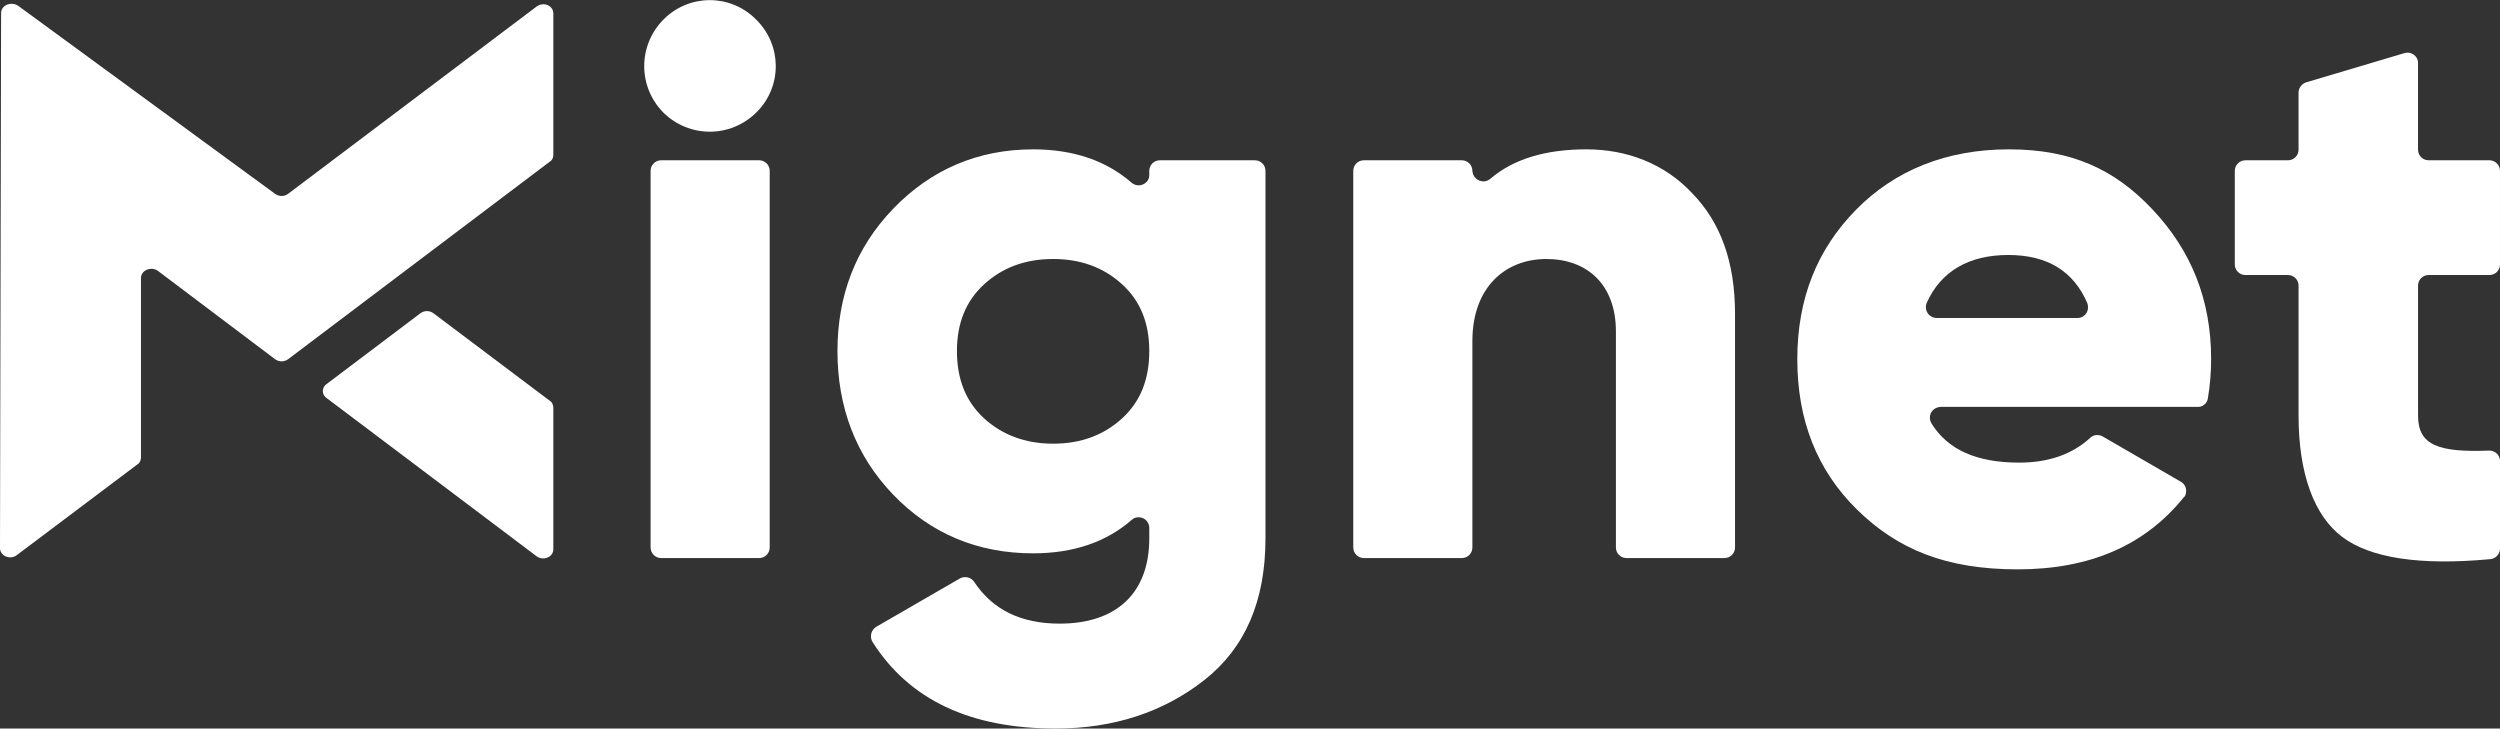
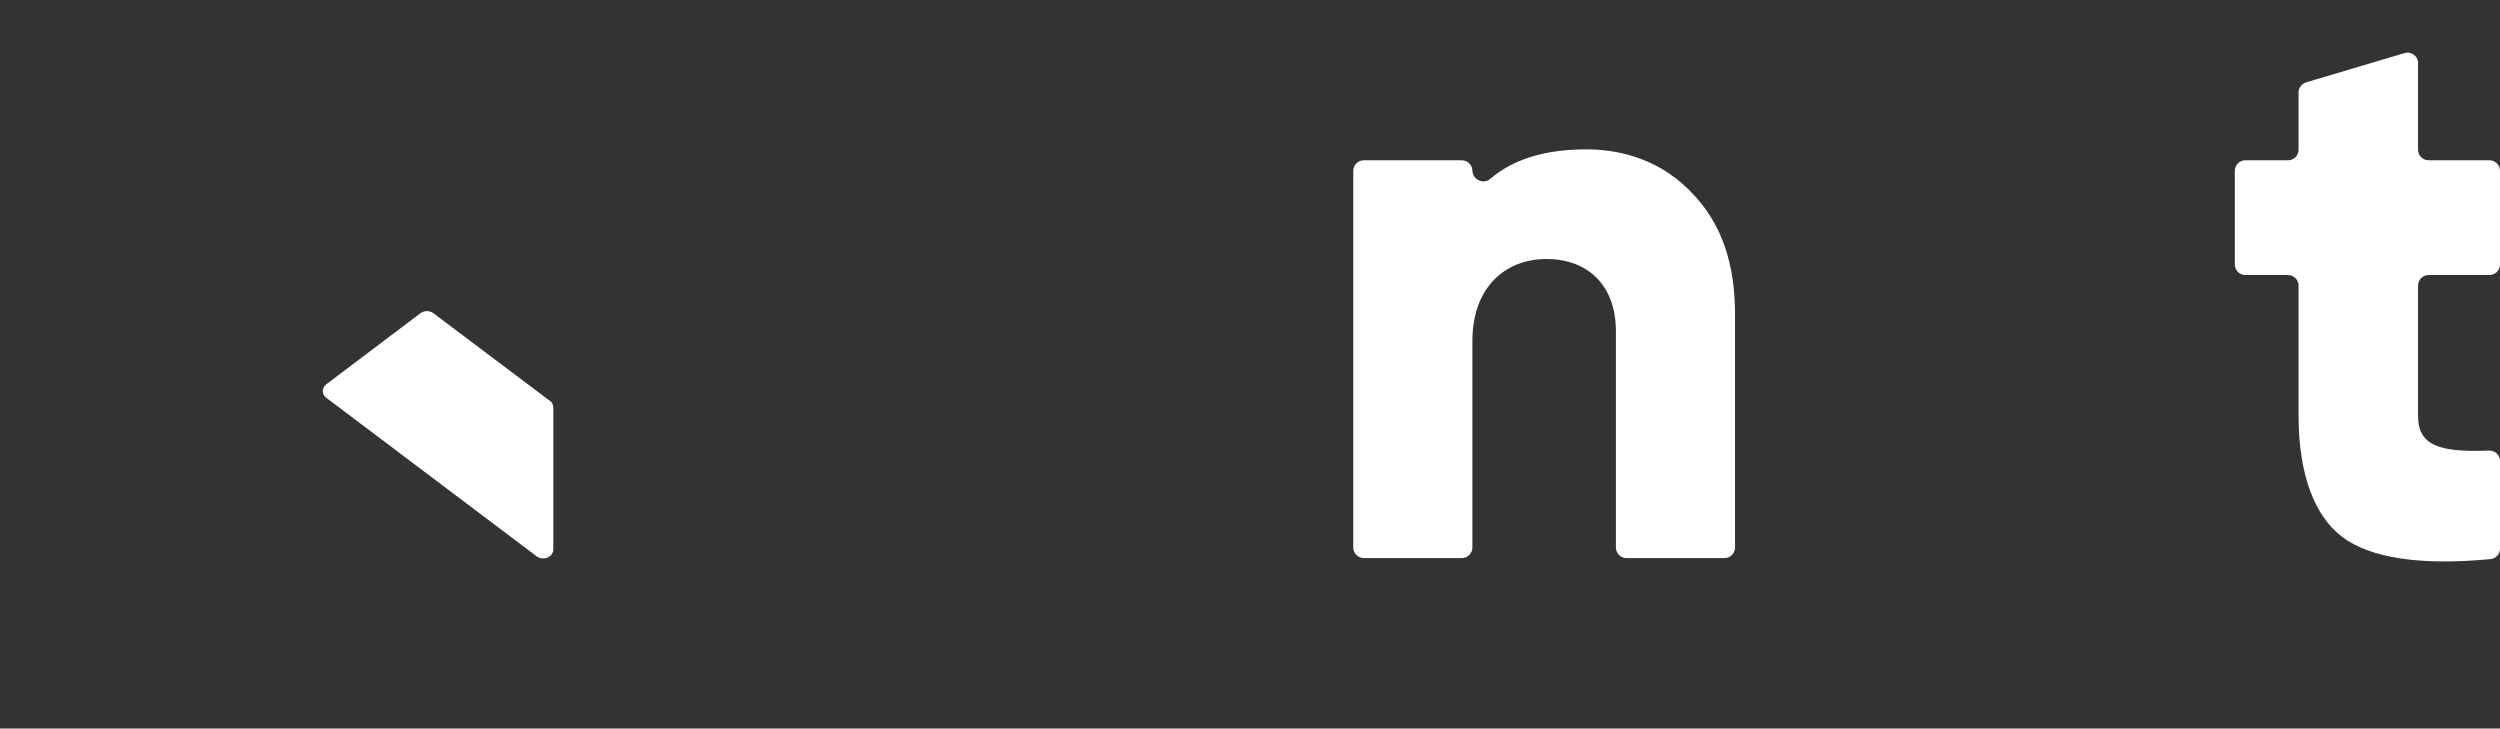
<svg xmlns="http://www.w3.org/2000/svg" id="Layer_1" x="0px" y="0px" viewBox="0 0 686.3 200" style="enable-background:new 0 0 686.3 200;" xml:space="preserve">
  <rect x="0" y="0" width="686.3" height="200" fill="#333333" stroke="none" />
  <style type="text/css">	.st0{fill:#FFFFFF;}</style>
  <g>
-     <path class="st0" d="M151.9,3.7v38.8c0,0.8-0.3,1.5-1,1.9L79.1,98.6c-1.1,0.8-2.5,0.8-3.6,0L43.4,74.4c-1.9-1.4-4.7-0.2-4.7,1.9  v49.2c0,0.8-0.3,1.6-1,2L4.6,152.4c-1.8,1.4-4.6,0.2-4.6-1.9L0.3,3.6c0-2.2,2.8-3.3,4.7-2l70.5,51.6c1.1,0.8,2.5,0.8,3.6,0  l68.2-51.4C149.2,0.4,151.9,1.5,151.9,3.7z" />
    <path class="st0" d="M151.9,112v38.8c0,2.1-2.7,3.3-4.6,1.9l-57.6-43.4c-1.1-0.7-1.4-2.1-0.7-3.2c0.2-0.3,0.4-0.5,0.7-0.7L115.4,86  c1.1-0.8,2.5-0.8,3.6,0l31.9,24C151.6,110.4,151.9,111.2,151.9,112z" />
-     <path class="st0" d="M182.1,30.9c-7-7.1-7-18.4,0-25.5c6.9-7,18.1-7.2,25.2-0.3c0.1,0.1,0.2,0.2,0.3,0.3c7,6.9,7.2,18.1,0.3,25.2  c-0.1,0.1-0.2,0.2-0.3,0.3C200.5,37.9,189.2,37.9,182.1,30.9z M178.6,150.3V46.9c0-1.6,1.3-2.9,2.9-2.9h26.9c1.6,0,2.9,1.3,2.9,2.9  v103.4c0,1.6-1.3,2.9-2.9,2.9h-26.9C179.9,153.2,178.6,151.9,178.6,150.3z" />
-     <path class="st0" d="M318.4,44h26.1c1.6,0,2.9,1.3,2.9,2.9v100.9c0,17.2-5.6,30.1-16.8,38.9S305.7,200,289.8,200  c-23.5,0-40.2-7.9-50.3-23.8c-0.8-1.4-0.4-3.2,1-4.1l23-13.3c1.3-0.7,3-0.4,3.9,0.9c5.1,7.7,12.9,11.5,23.5,11.5  c15.5,0,24.6-8.3,24.6-23.4v-2.9c0-1.6-1.3-2.9-2.9-2.9c-0.7,0-1.4,0.2-1.9,0.7c-7,6.1-16,9.2-27.1,9.2c-15.2,0-28.1-5.4-38.4-16.1  s-15.3-24.1-15.3-39.4s5-28.4,15.3-39.1S268.4,41,283.6,41c11.1,0,20.1,3.1,27.1,9.2c1.2,1,3,0.9,4.1-0.3c0.5-0.5,0.7-1.2,0.7-1.9  v-1.1C315.5,45.3,316.8,44,318.4,44z M289.1,121.8c7.7,0,14-2.4,19-7s7.4-10.7,7.4-18.4s-2.4-13.7-7.4-18.3s-11.3-7-19-7  s-14,2.4-19,7s-7.4,10.7-7.4,18.3s2.4,13.8,7.4,18.4S281.5,121.8,289.1,121.8z" />
    <path class="st0" d="M464.5,53c7.9,8.1,11.8,19,11.8,33.2v64.1c0,1.6-1.3,2.9-2.9,2.9h-26.9c-1.6,0-2.9-1.3-2.9-2.9V91  c0-12.9-7.9-19.9-19.1-19.9s-20.3,7.7-20.3,22.5v56.7c0,1.6-1.3,2.9-2.9,2.9h-26.9c-1.6,0-2.9-1.3-2.9-2.9V46.9  c0-1.6,1.3-2.9,2.9-2.9h26.9c1.6,0,2.9,1.3,2.9,2.9l0,0c0.1,1.7,1.5,2.9,3.1,2.9c0.7,0,1.3-0.3,1.8-0.7c6.4-5.5,15.3-8.1,26.4-8.1  S456.9,44.9,464.5,53z" />
-     <path class="st0" d="M532.7,111.7c-1.7,0.1-3,1.4-2.9,3.1c0,0.5,0.2,1,0.4,1.4c4.5,7.3,12.5,10.8,24.1,10.8  c8.1,0,14.6-2.3,19.5-6.8c0.9-0.9,2.3-1,3.4-0.4l21.4,12.4c1.4,0.7,1.9,2.4,1.3,3.8c-0.1,0.2-0.2,0.4-0.4,0.5  c-10.7,13.3-25.9,19.8-45.6,19.8s-33-5.5-44.1-16.4s-16.4-24.7-16.4-41.3s5.4-30.1,16.1-41c10.7-10.9,24.9-16.6,42-16.6  s29,5.4,39.5,16.6s16,24.6,16,41c0,3.6-0.3,7.2-0.9,10.8c-0.2,1.4-1.5,2.4-2.9,2.3L532.7,111.7z M570.3,87.3c1.7,0,3-1.4,2.9-3.1  c0-0.3-0.1-0.7-0.2-1c-3.8-8.8-11-13.2-21.7-13.2s-18.5,4.4-22.4,13.2c-0.6,1.5,0.1,3.3,1.7,3.9c0.3,0.1,0.7,0.2,1,0.2H570.3z" />
    <path class="st0" d="M683.4,75.5h-16.7c-1.6,0-2.9,1.3-2.9,2.9l0,0v35.7c0,8.2,5.7,10.1,19.4,9.6c1.6-0.1,3,1.1,3.1,2.7  c0,0.1,0,0.1,0,0.2v24c0,1.5-1.2,2.8-2.7,2.9c-19.3,1.8-32.9-0.3-40.6-6.1s-12-17.3-12-33.3V78.4c0-1.6-1.3-2.9-2.9-2.9l0,0h-11.7  c-1.6,0-2.9-1.3-2.9-2.9l0,0V46.9c0-1.6,1.3-2.9,2.9-2.9l0,0h11.7c1.6,0,2.9-1.3,2.9-2.9l0,0V25.4c0-1.3,0.9-2.4,2.1-2.8l26.9-8  c1.5-0.5,3.2,0.3,3.7,1.9c0.1,0.3,0.1,0.6,0.1,0.8v23.8c0,1.6,1.3,2.9,2.9,2.9l0,0h16.7c1.6,0,2.9,1.3,2.9,2.9l0,0v25.7  C686.3,74.2,685,75.5,683.4,75.5L683.4,75.5z" />
  </g>
</svg>